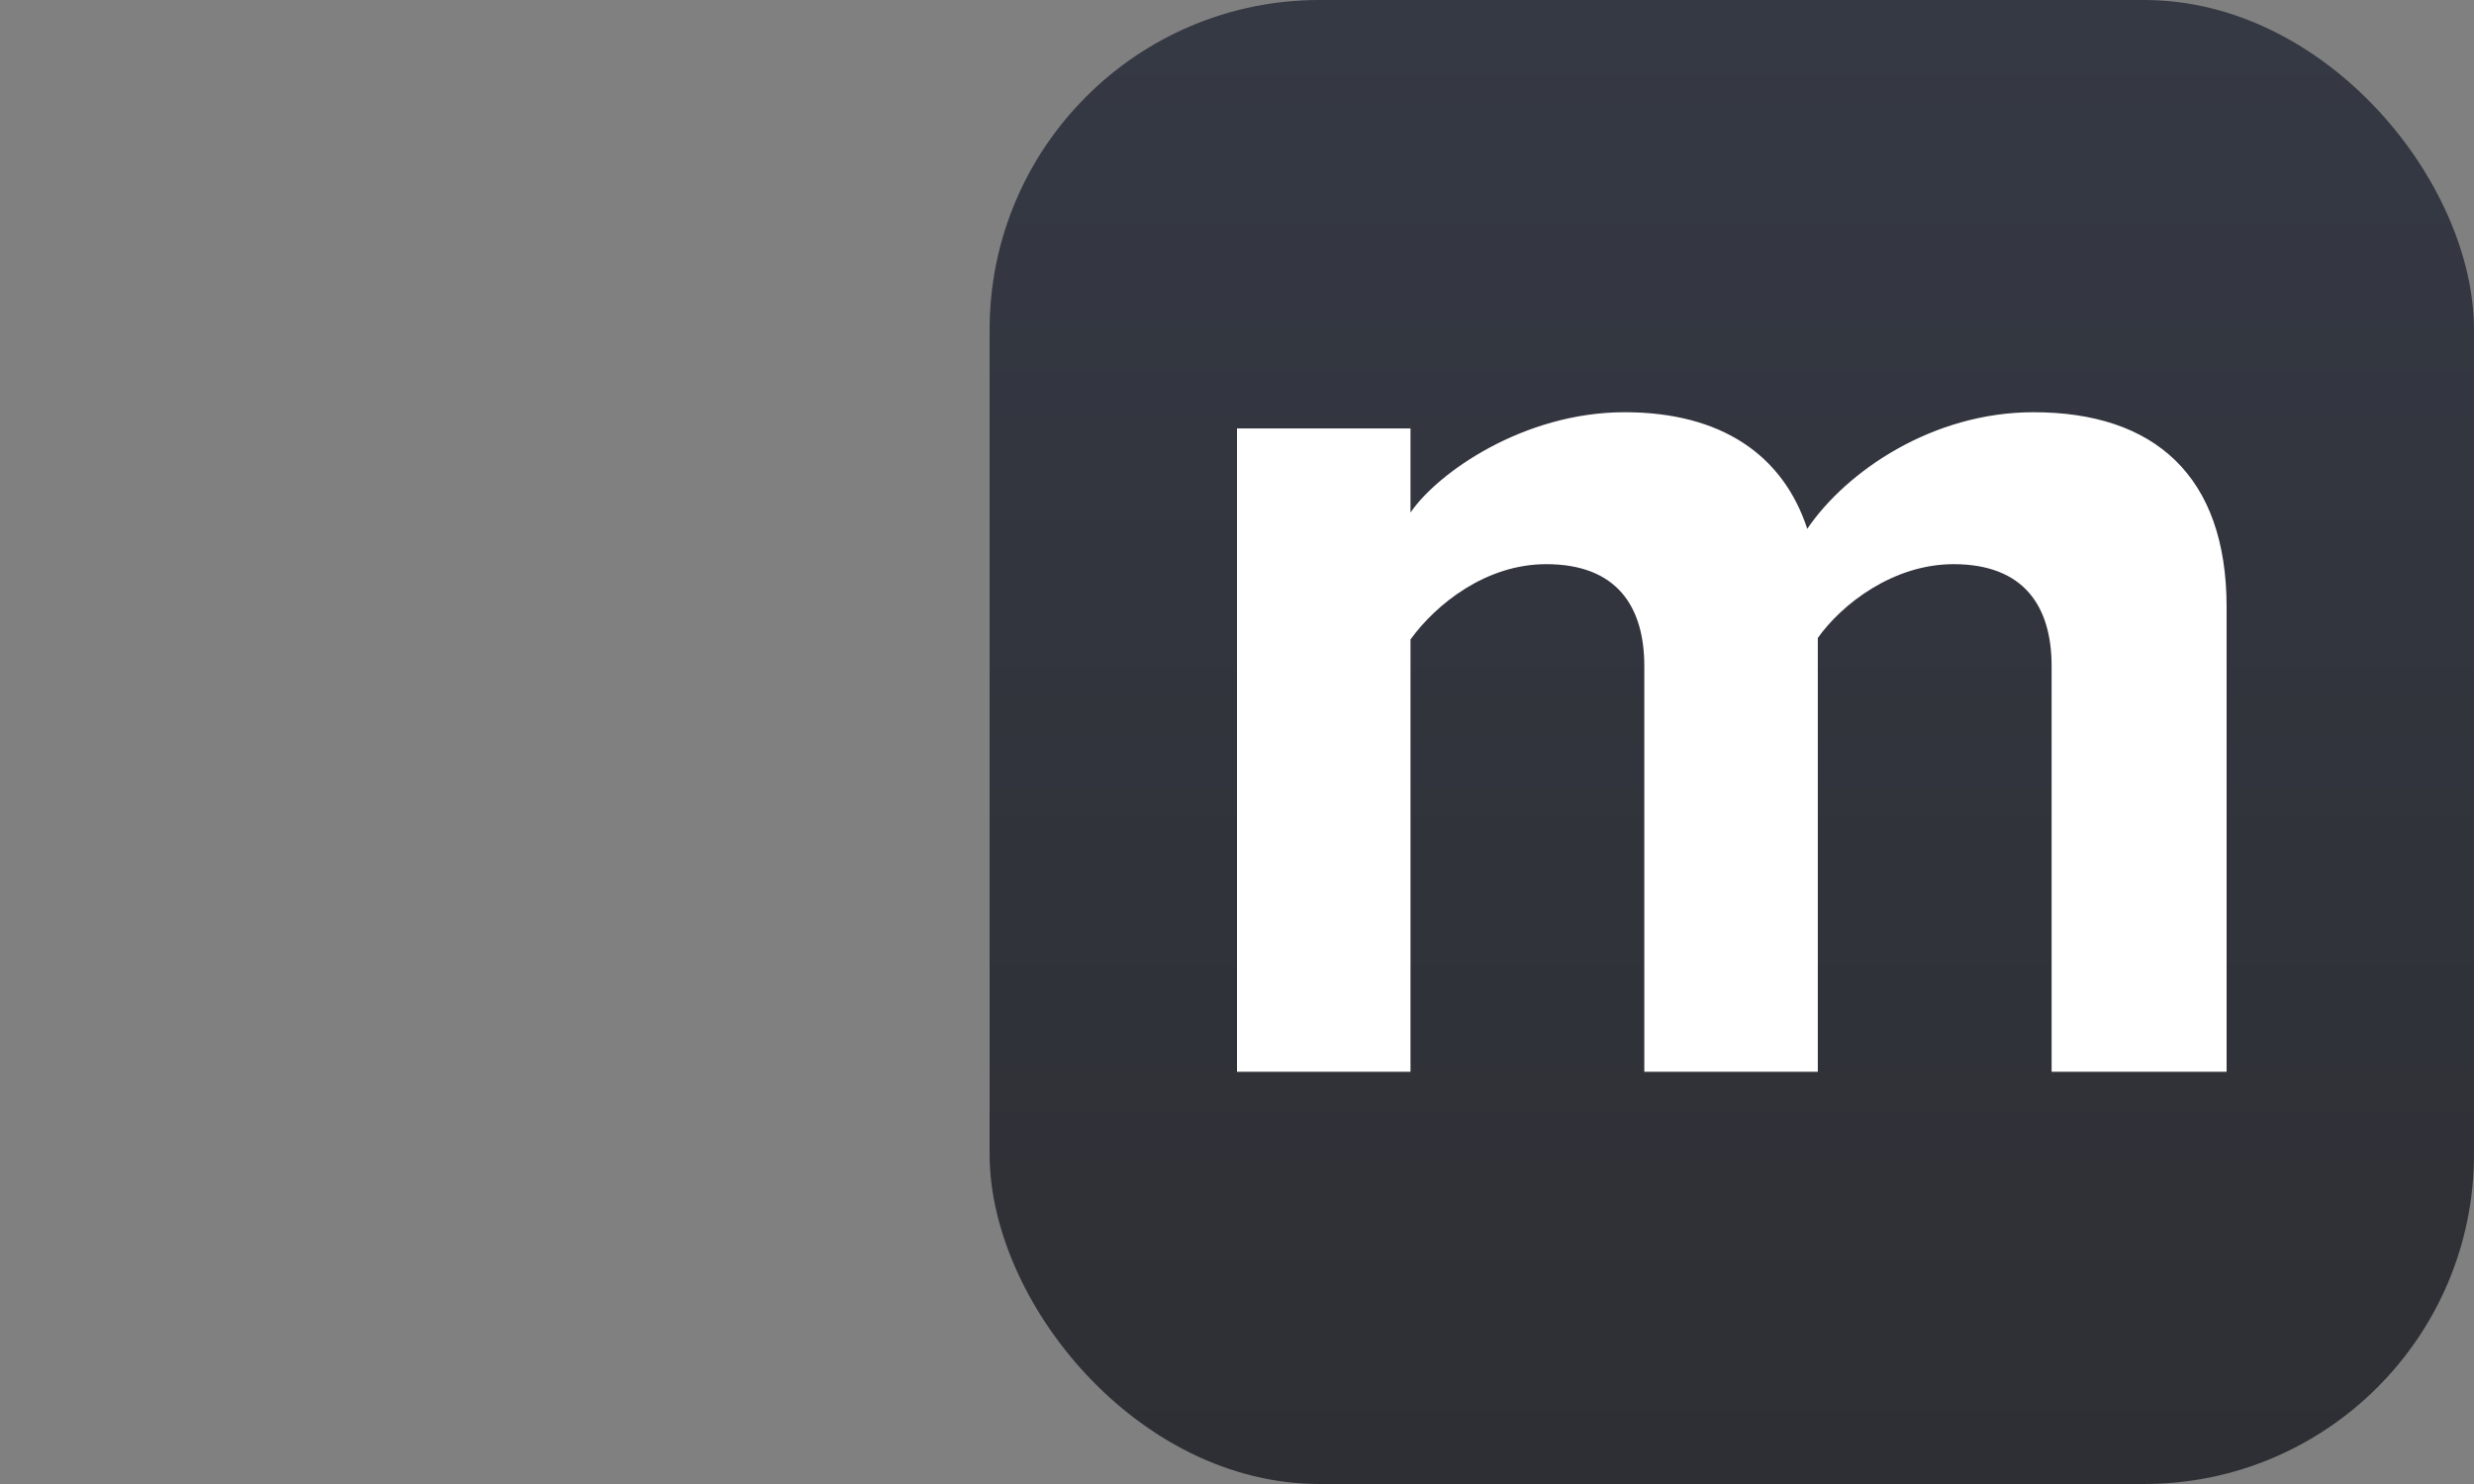
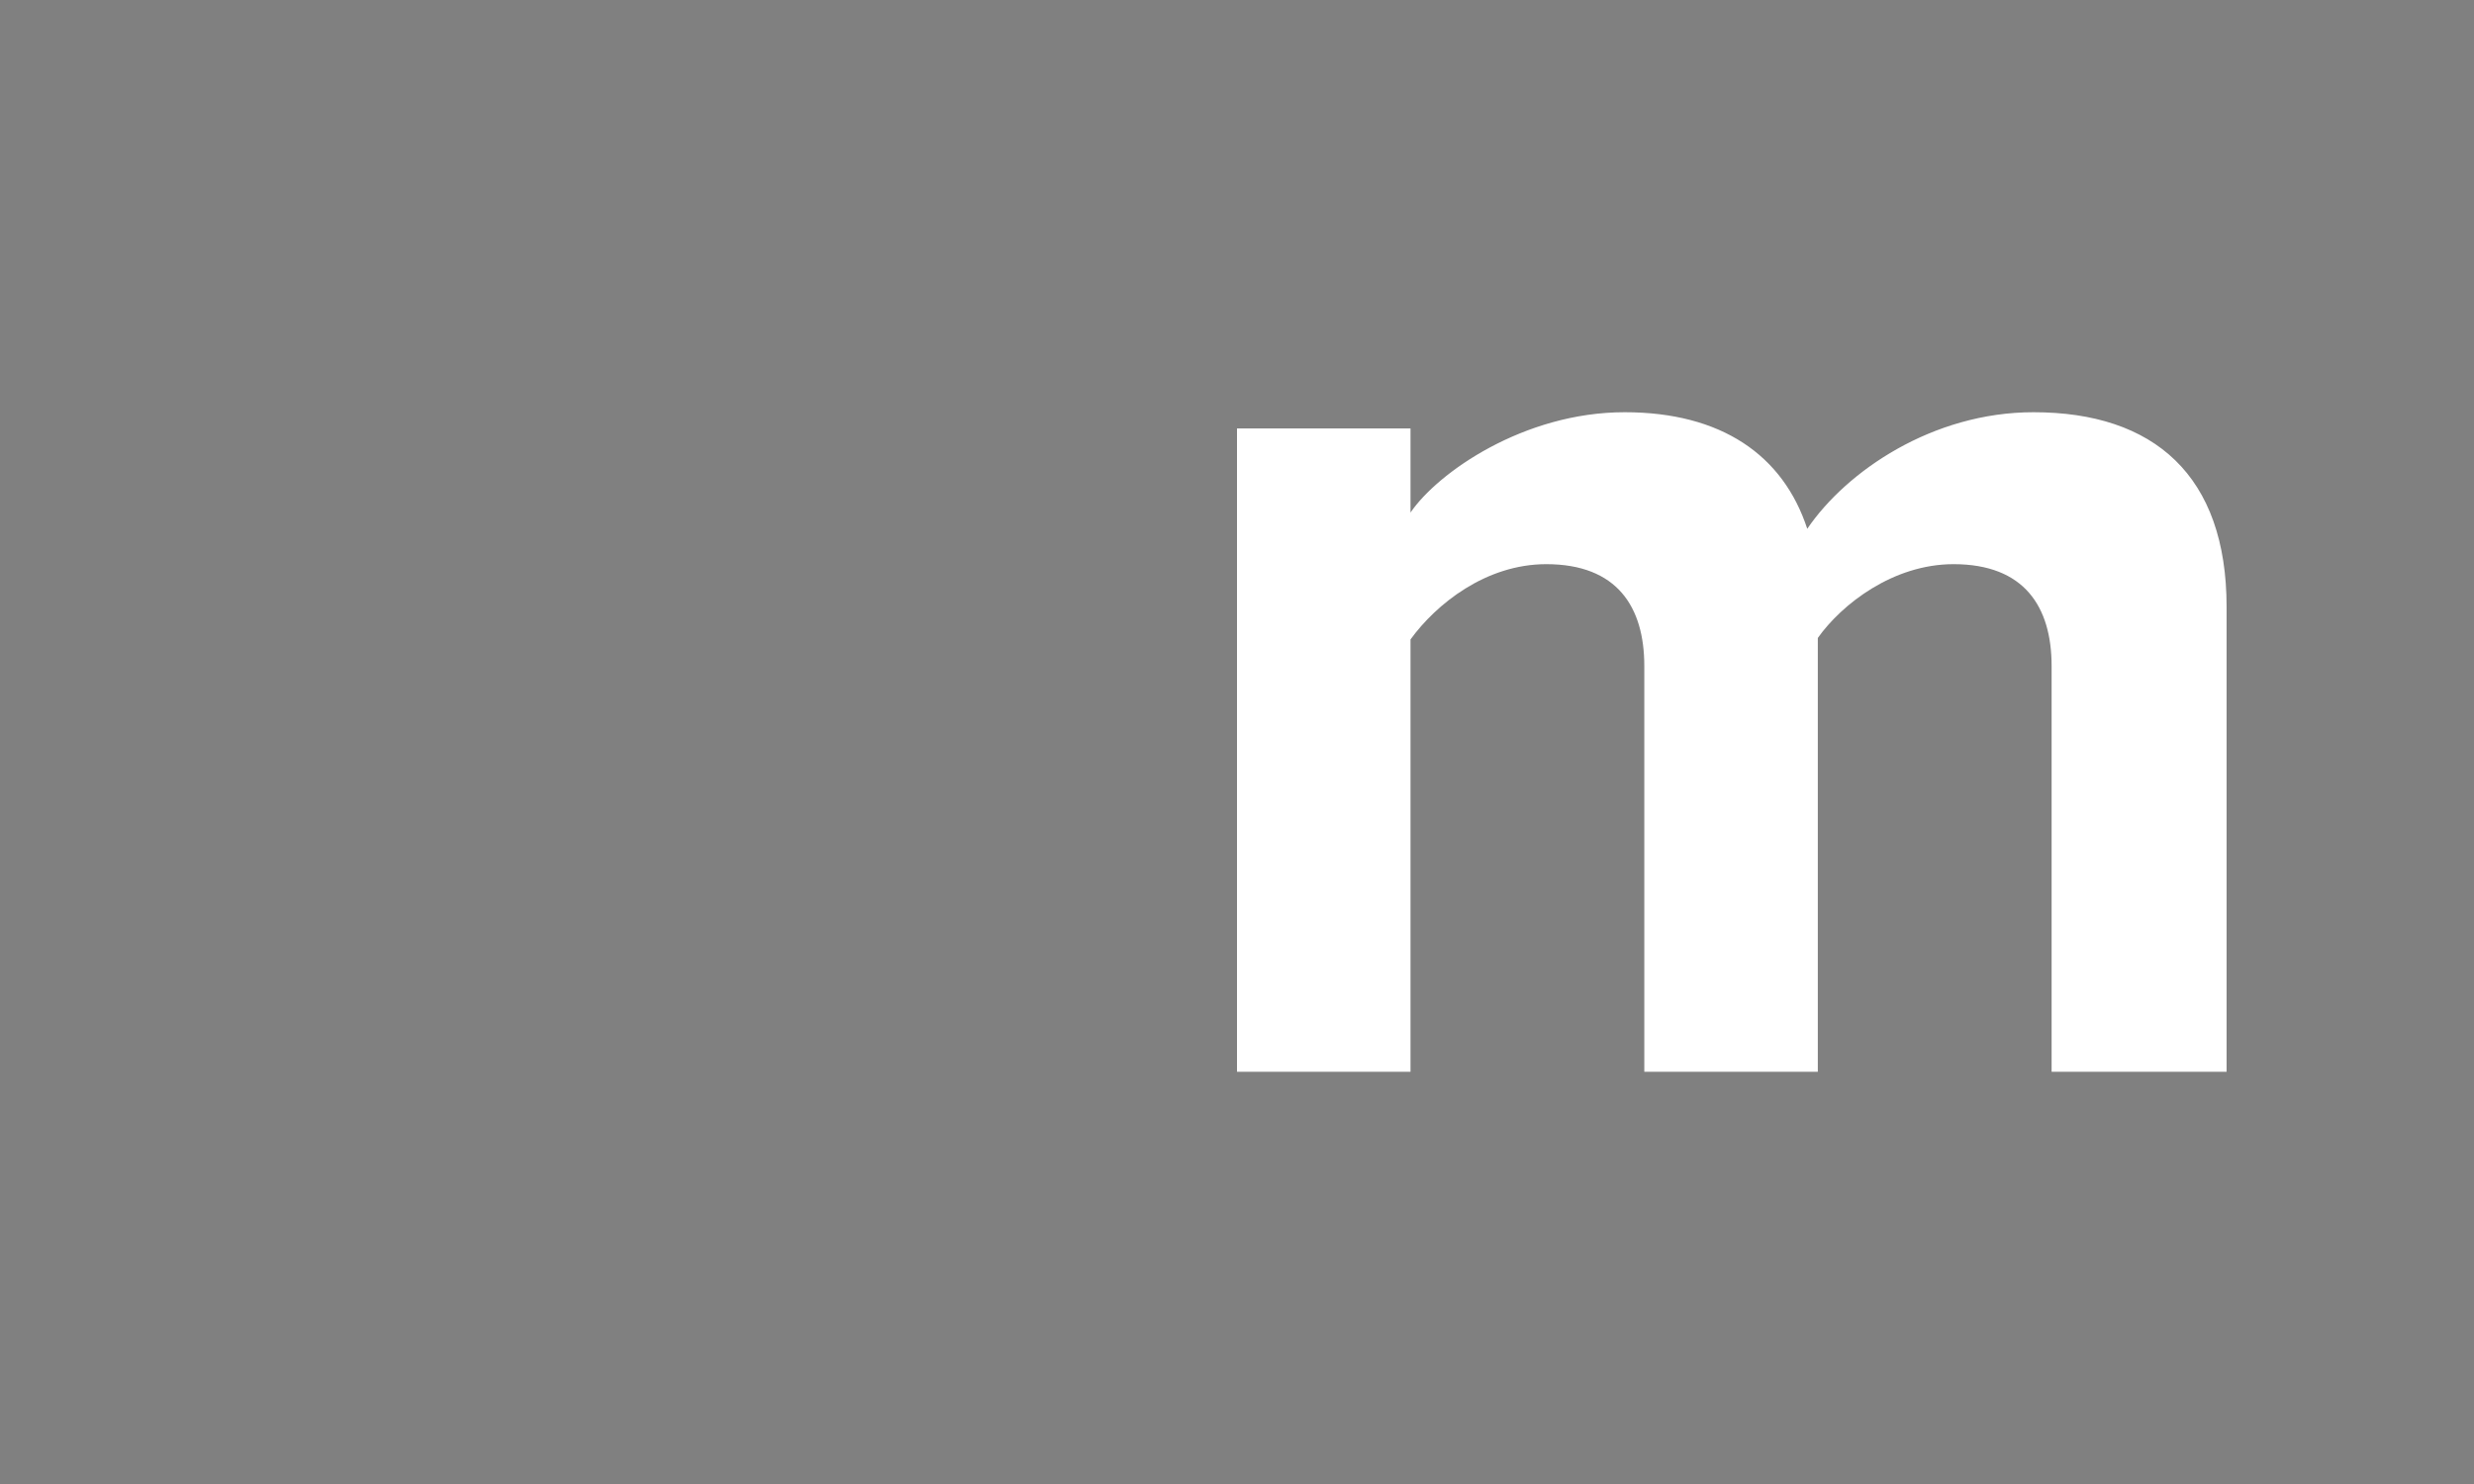
<svg xmlns="http://www.w3.org/2000/svg" fill="none" viewBox="0 0 30 18" height="18" width="30">
  <rect x="0" y="0" width="30" height="18" fill="#808080" stroke="none" />
  <g clip-path="url(#clip0_10_108)">
-     <rect fill="url(#paint0_linear_10_108)" rx="4" height="18" width="18" x="12" />
    <path fill="white" d="M27 13V7.362C27 5.77 26.122 5 24.659 5C23.433 5 22.39 5.716 21.915 6.414C21.622 5.519 20.872 5 19.701 5C18.476 5 17.433 5.734 17.104 6.217V5.197H15V13H17.104V7.756C17.415 7.327 18.018 6.843 18.75 6.843C19.61 6.843 19.939 7.362 19.939 8.078V13H22.043V7.738C22.335 7.327 22.957 6.843 23.689 6.843C24.549 6.843 24.878 7.362 24.878 8.078V13H27Z" clip-rule="evenodd" fill-rule="evenodd" />
  </g>
  <defs>
    <linearGradient gradientUnits="userSpaceOnUse" y2="18" x2="21" y1="0" x1="21" id="paint0_linear_10_108">
      <stop stop-color="#353944" />
      <stop stop-color="#2E2F34" offset="1" />
    </linearGradient>
    <clipPath id="clip0_10_108">
      <rect transform="translate(12)" fill="white" height="18" width="18" />
    </clipPath>
  </defs>
</svg>